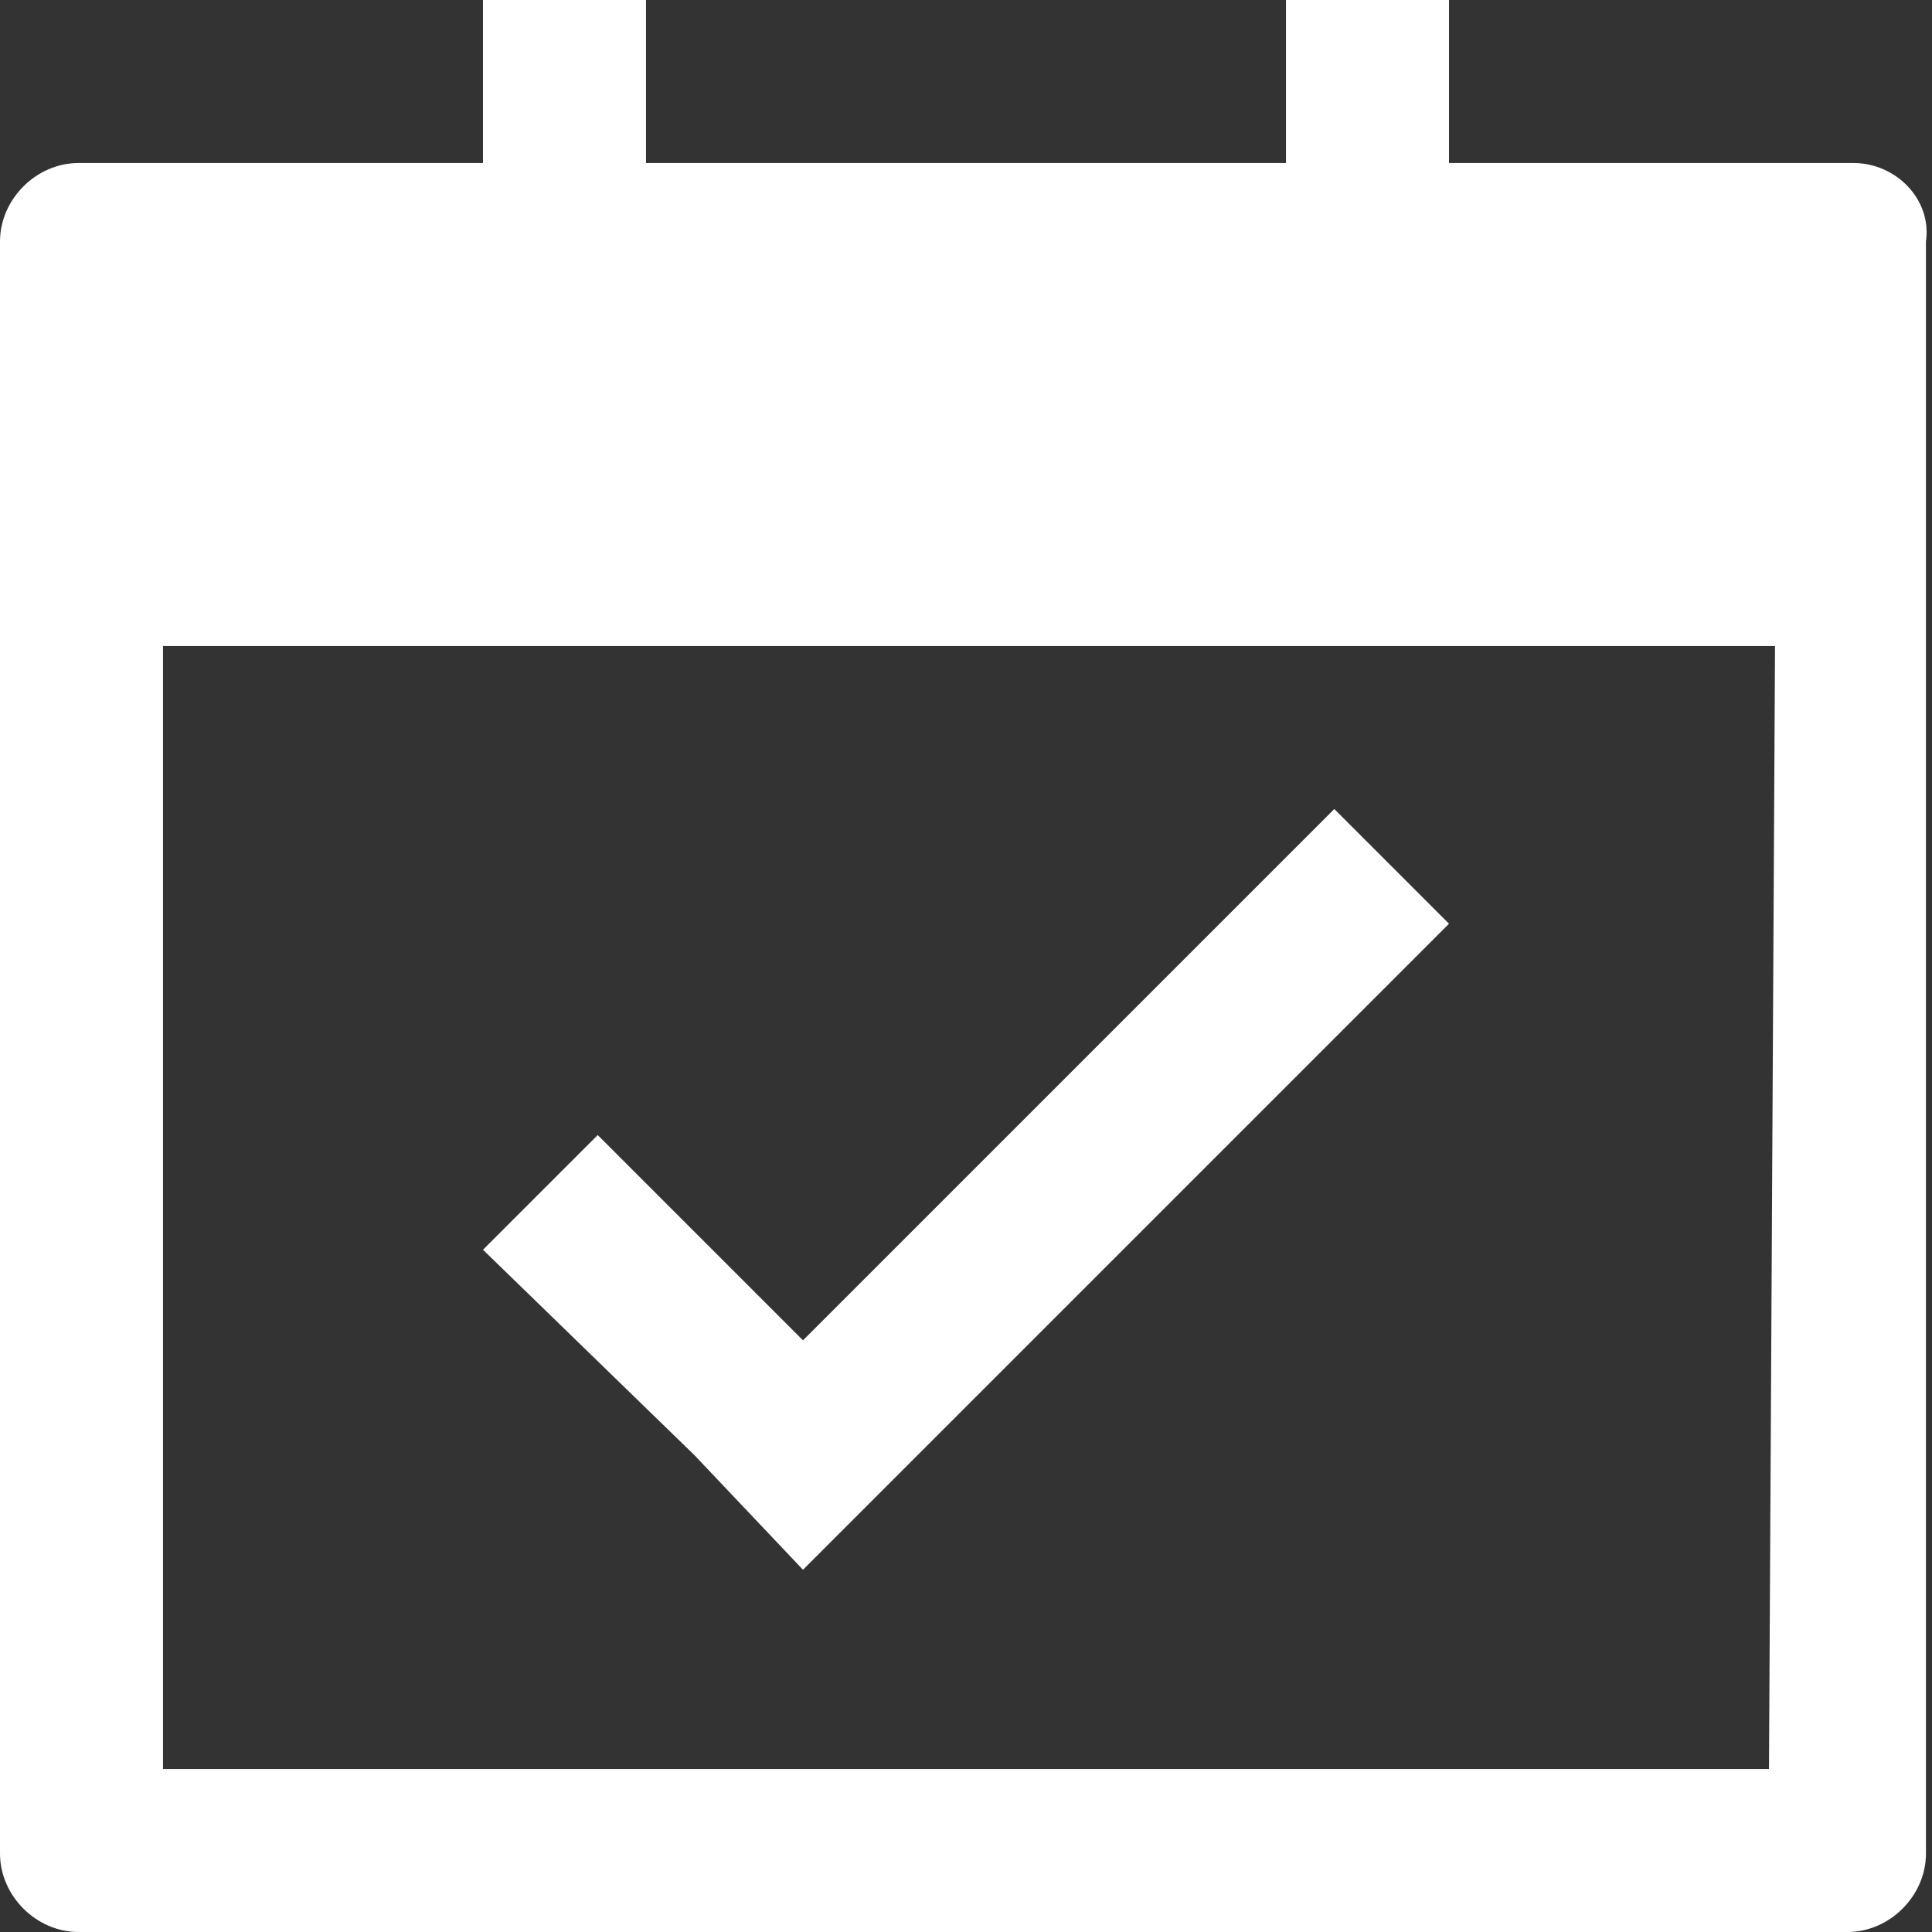
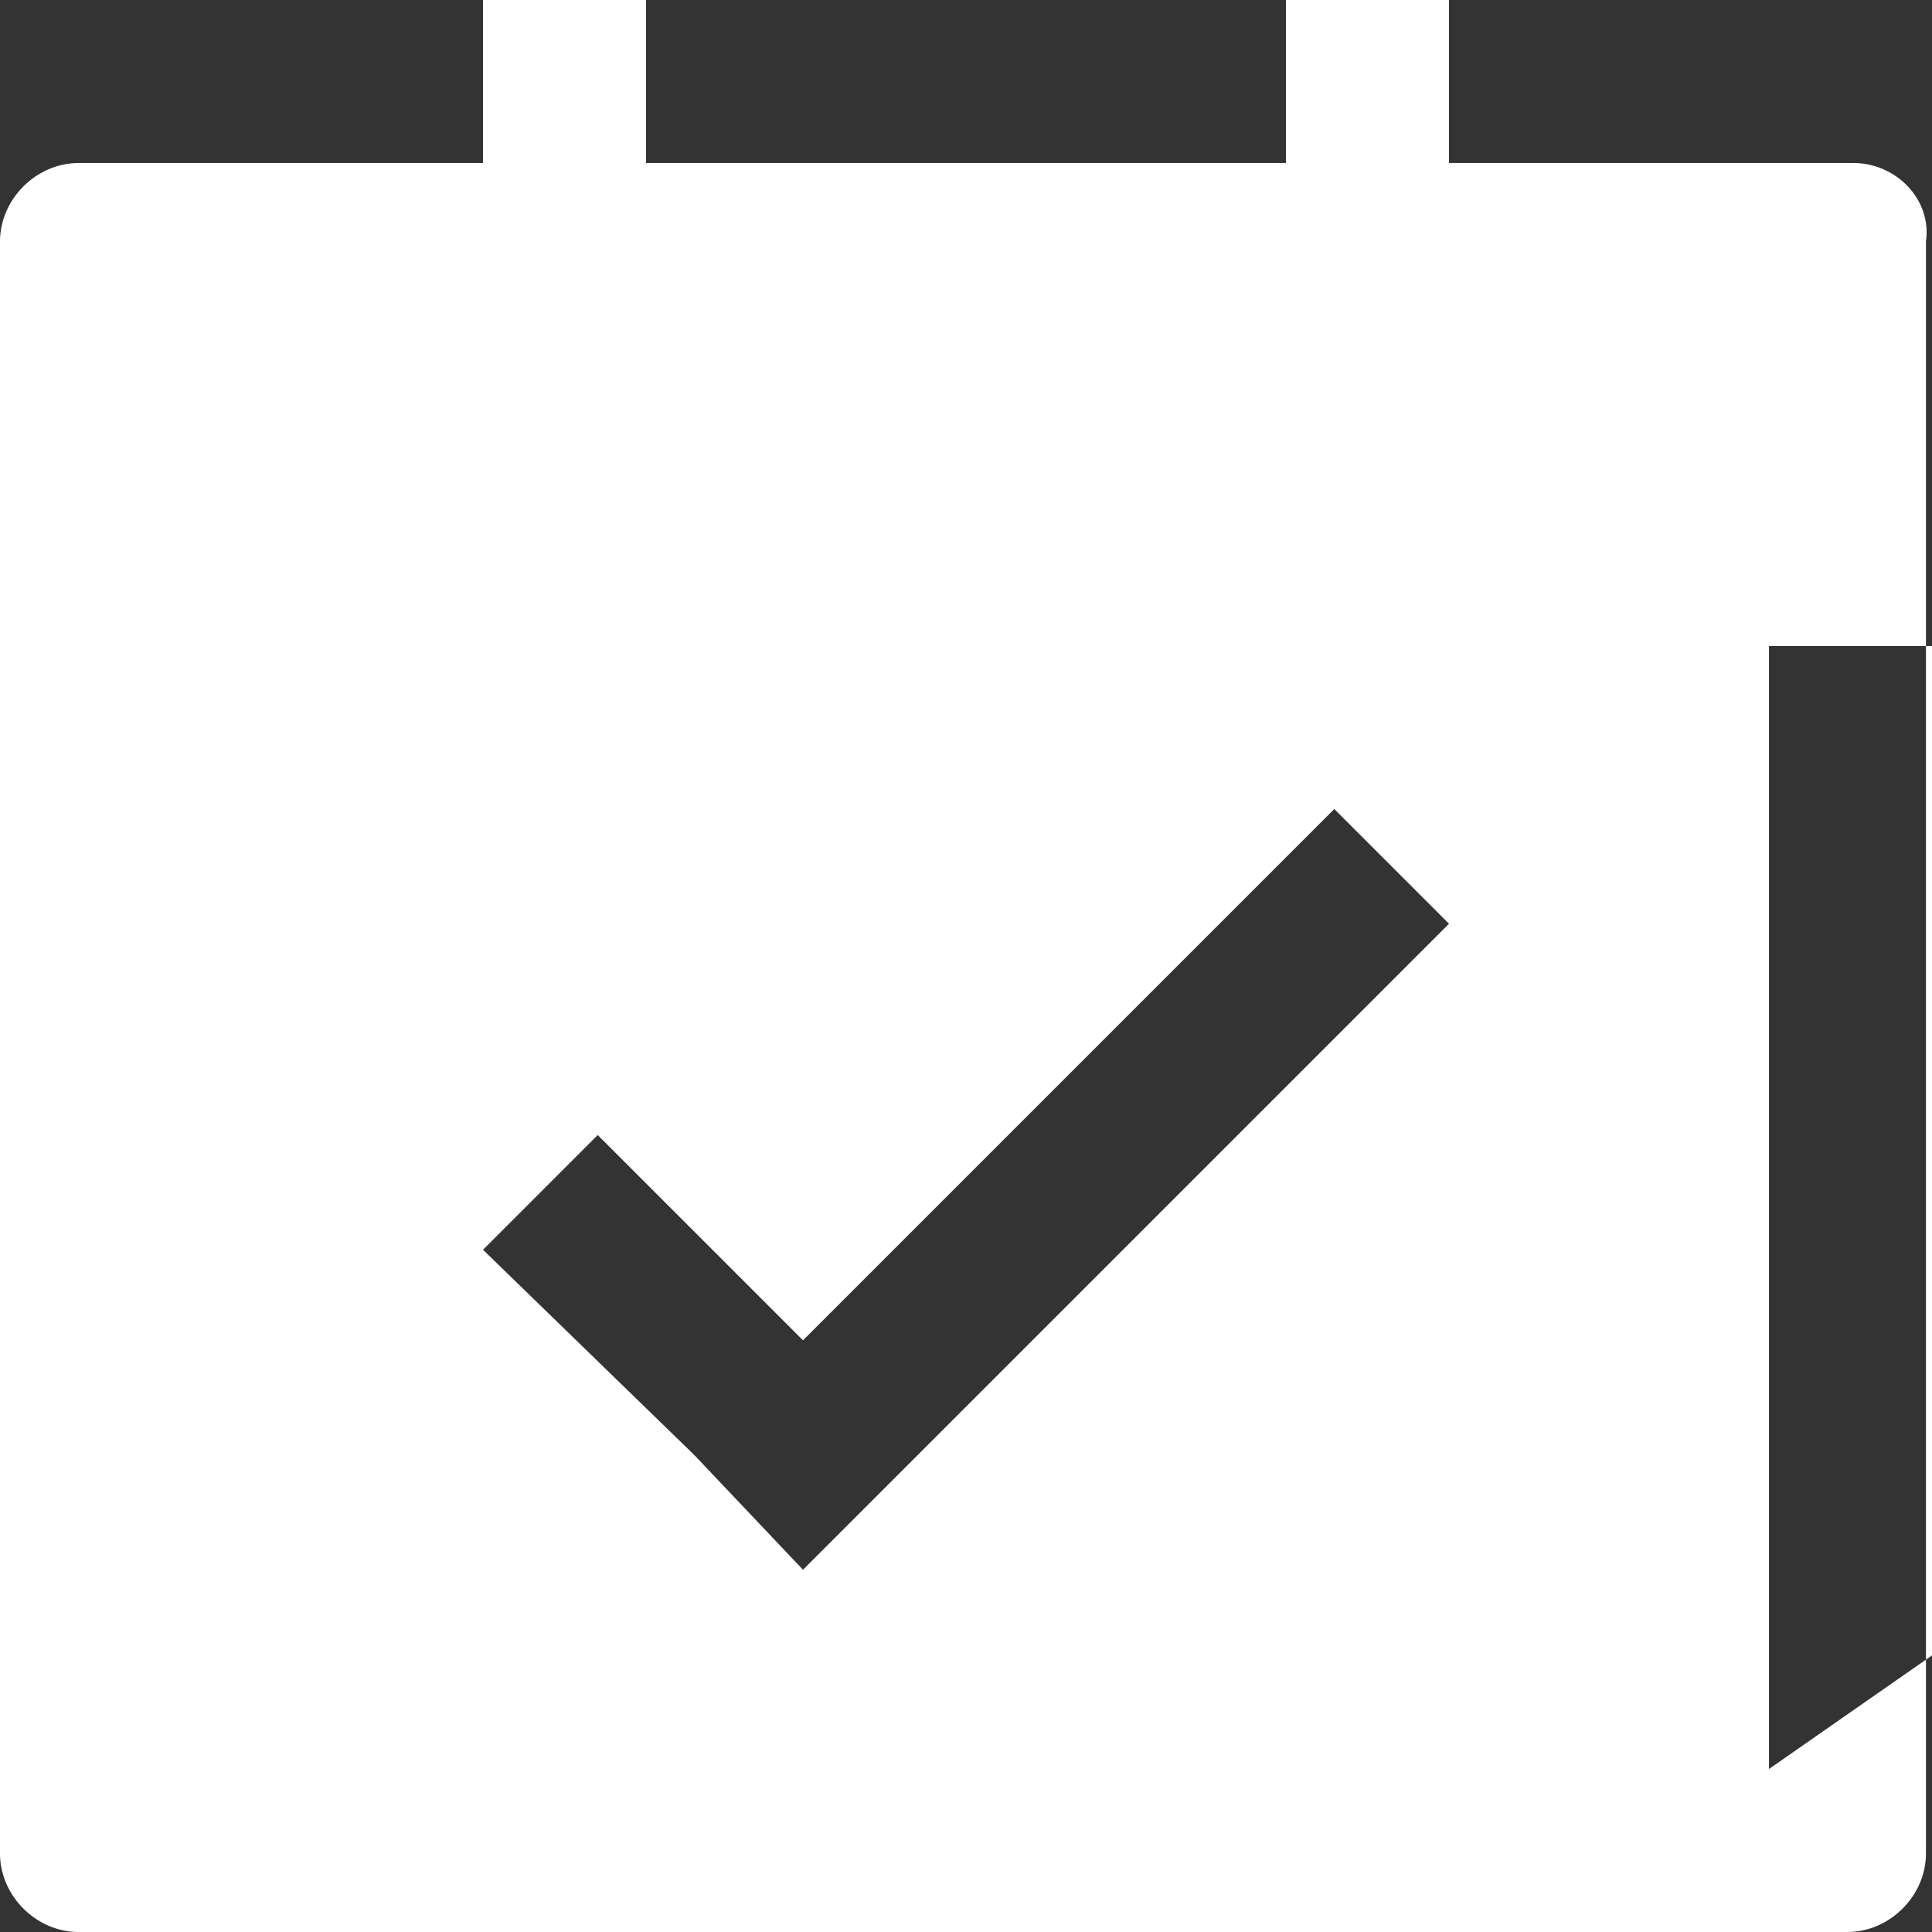
<svg xmlns="http://www.w3.org/2000/svg" version="1.1" id="_层_2" x="0px" y="0px" viewBox="0 0 32 32" style="enable-background:new 0 0 32 32;" xml:space="preserve">
  <rect x="0" y="0" width="32" height="32" fill="#333333" stroke="none" />
  <style type="text/css">
	.st0{fill:#FFFFFF;}
</style>
  <g id="_层_1-2">
-     <path class="st0" d="M30.7,2.7H24V0h-2.7v2.7H10.7V0H8v2.7H1.3C0.6,2.7,0,3.3,0,4v26.7C0,31.4,0.6,32,1.3,32h29.3   c0.7,0,1.3-0.6,1.3-1.3V4C32,3.3,31.4,2.7,30.7,2.7z M29.3,29.3H2.7V10.7h26.7L29.3,29.3L29.3,29.3z M11.5,24.1L8,20.7l1.9-1.9   l3.4,3.4l8.8-8.8l1.9,1.9l-8.8,8.8L13.3,26C13.3,26,11.5,24.1,11.5,24.1z" />
+     <path class="st0" d="M30.7,2.7H24V0h-2.7v2.7H10.7V0H8v2.7H1.3C0.6,2.7,0,3.3,0,4v26.7C0,31.4,0.6,32,1.3,32h29.3   c0.7,0,1.3-0.6,1.3-1.3V4C32,3.3,31.4,2.7,30.7,2.7z M29.3,29.3V10.7h26.7L29.3,29.3L29.3,29.3z M11.5,24.1L8,20.7l1.9-1.9   l3.4,3.4l8.8-8.8l1.9,1.9l-8.8,8.8L13.3,26C13.3,26,11.5,24.1,11.5,24.1z" />
  </g>
</svg>